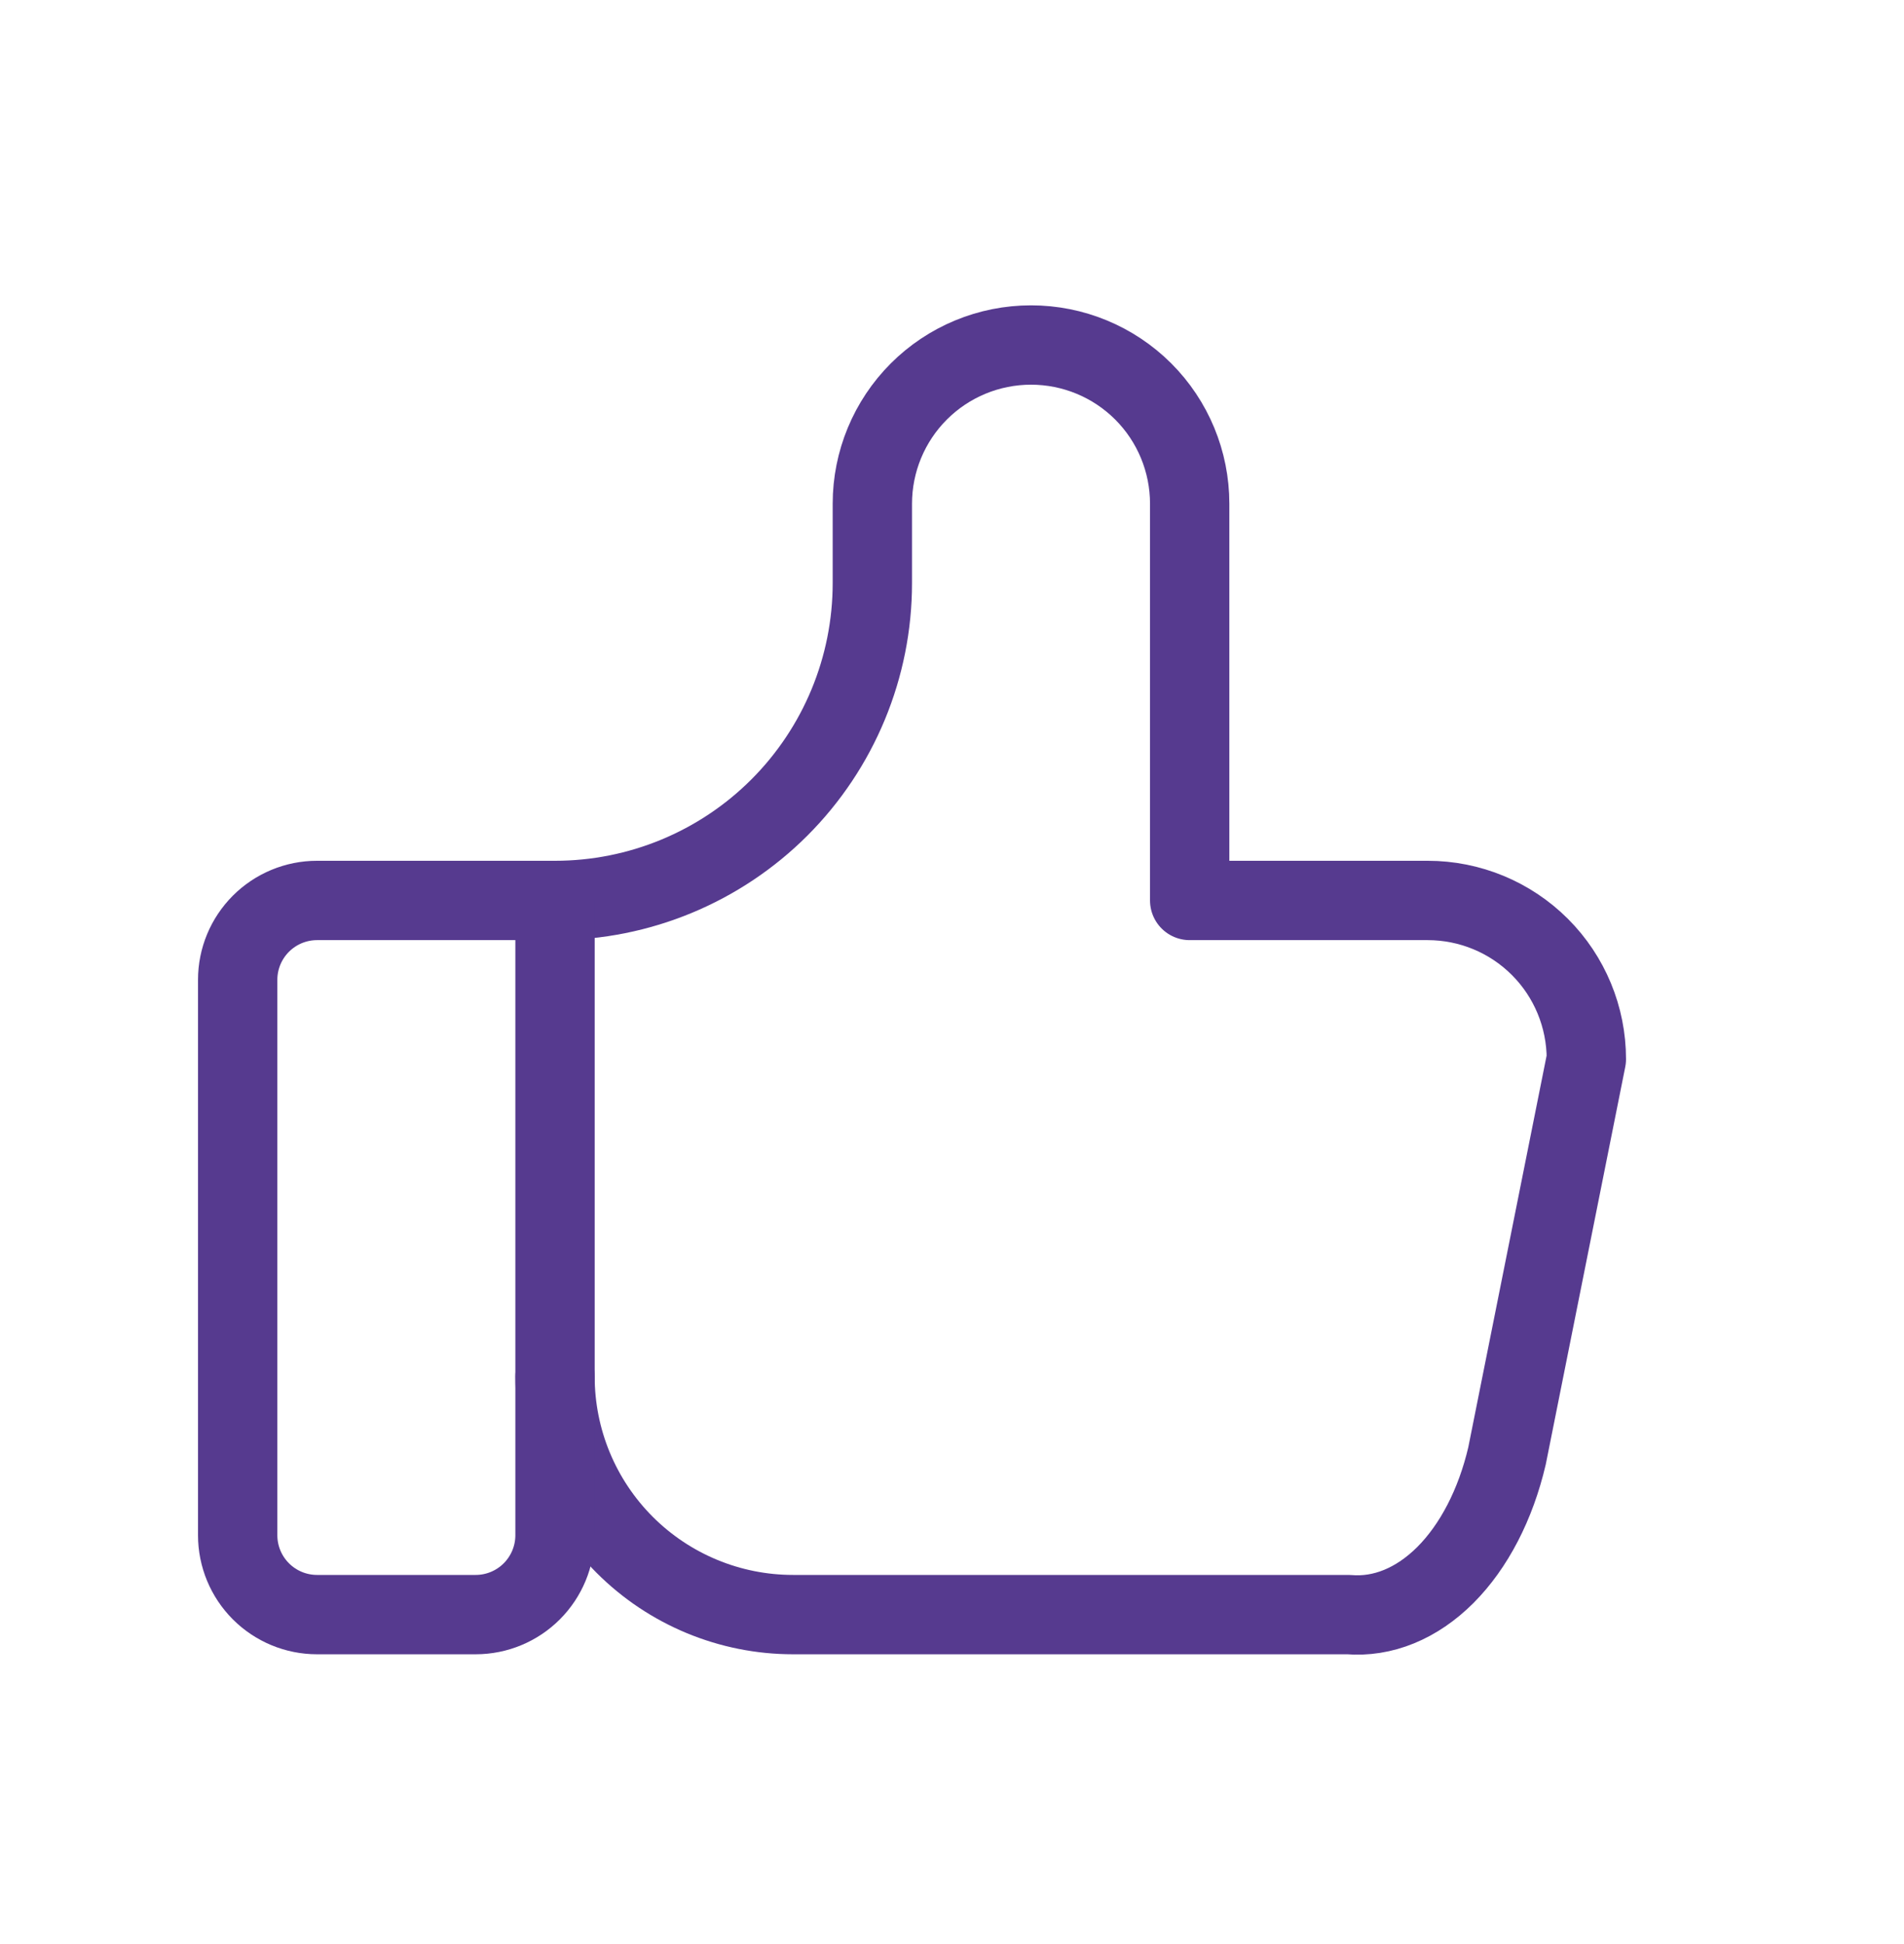
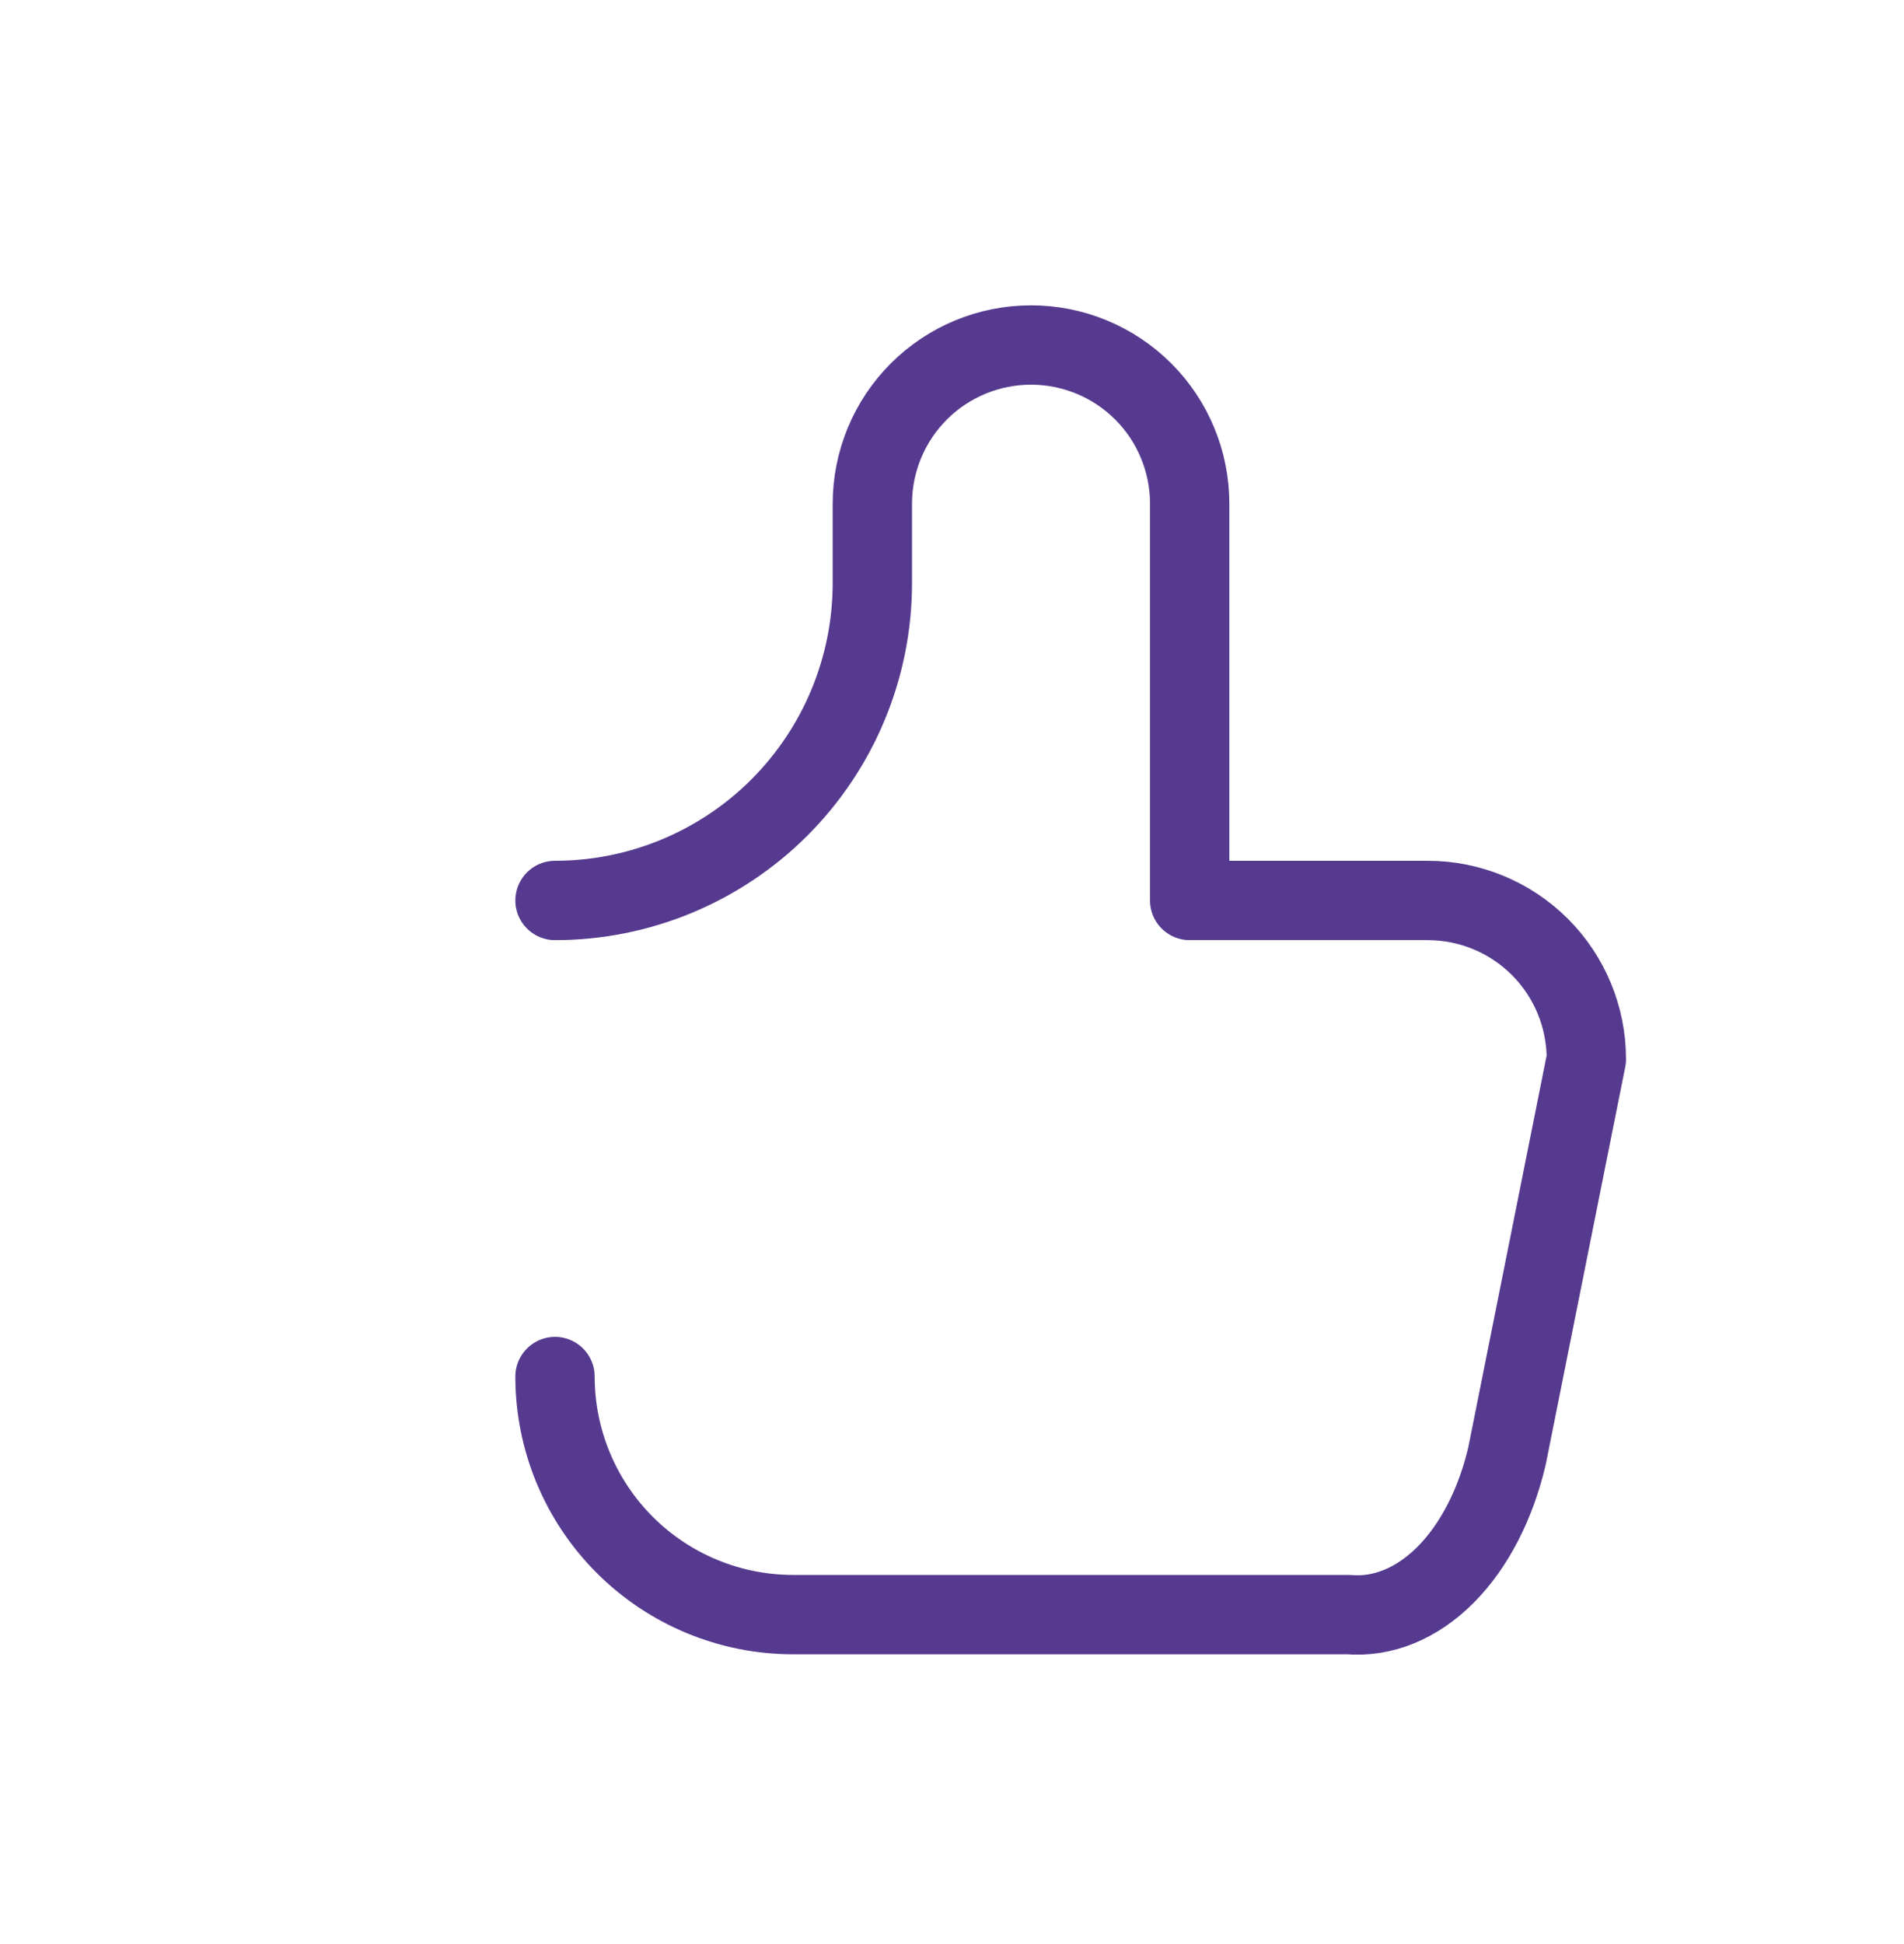
<svg xmlns="http://www.w3.org/2000/svg" width="48" height="49" viewBox="0 0 48 49" fill="none">
  <path d="M13.992 22.696C16.114 22.696 18.149 21.853 19.649 20.353C21.149 18.852 21.992 16.817 21.992 14.696V12.696C21.992 11.635 22.414 10.617 23.164 9.867C23.914 9.117 24.931 8.696 25.992 8.696C27.053 8.696 28.07 9.117 28.821 9.867C29.571 10.617 29.992 11.635 29.992 12.696V22.696H35.992C37.053 22.696 38.071 23.117 38.821 23.867C39.571 24.617 39.992 25.635 39.992 26.696L37.992 36.696C37.705 37.923 37.159 38.976 36.438 39.698C35.716 40.419 34.858 40.77 33.992 40.696H19.992C18.401 40.696 16.875 40.064 15.749 38.938C14.624 37.813 13.992 36.287 13.992 34.696" stroke="#563a8f" stroke-width="2" stroke-linecap="round" stroke-linejoin="round" />
-   <path d="M13.992 38.696V22.696H7.992C7.462 22.696 6.953 22.907 6.578 23.282C6.203 23.657 5.992 24.165 5.992 24.696V38.696C5.992 39.226 6.203 39.735 6.578 40.11C6.953 40.485 7.462 40.696 7.992 40.696H11.992C12.523 40.696 13.031 40.485 13.406 40.11C13.781 39.735 13.992 39.226 13.992 38.696Z" stroke="#563a8f" stroke-width="2" stroke-linecap="round" stroke-linejoin="round" />
</svg>